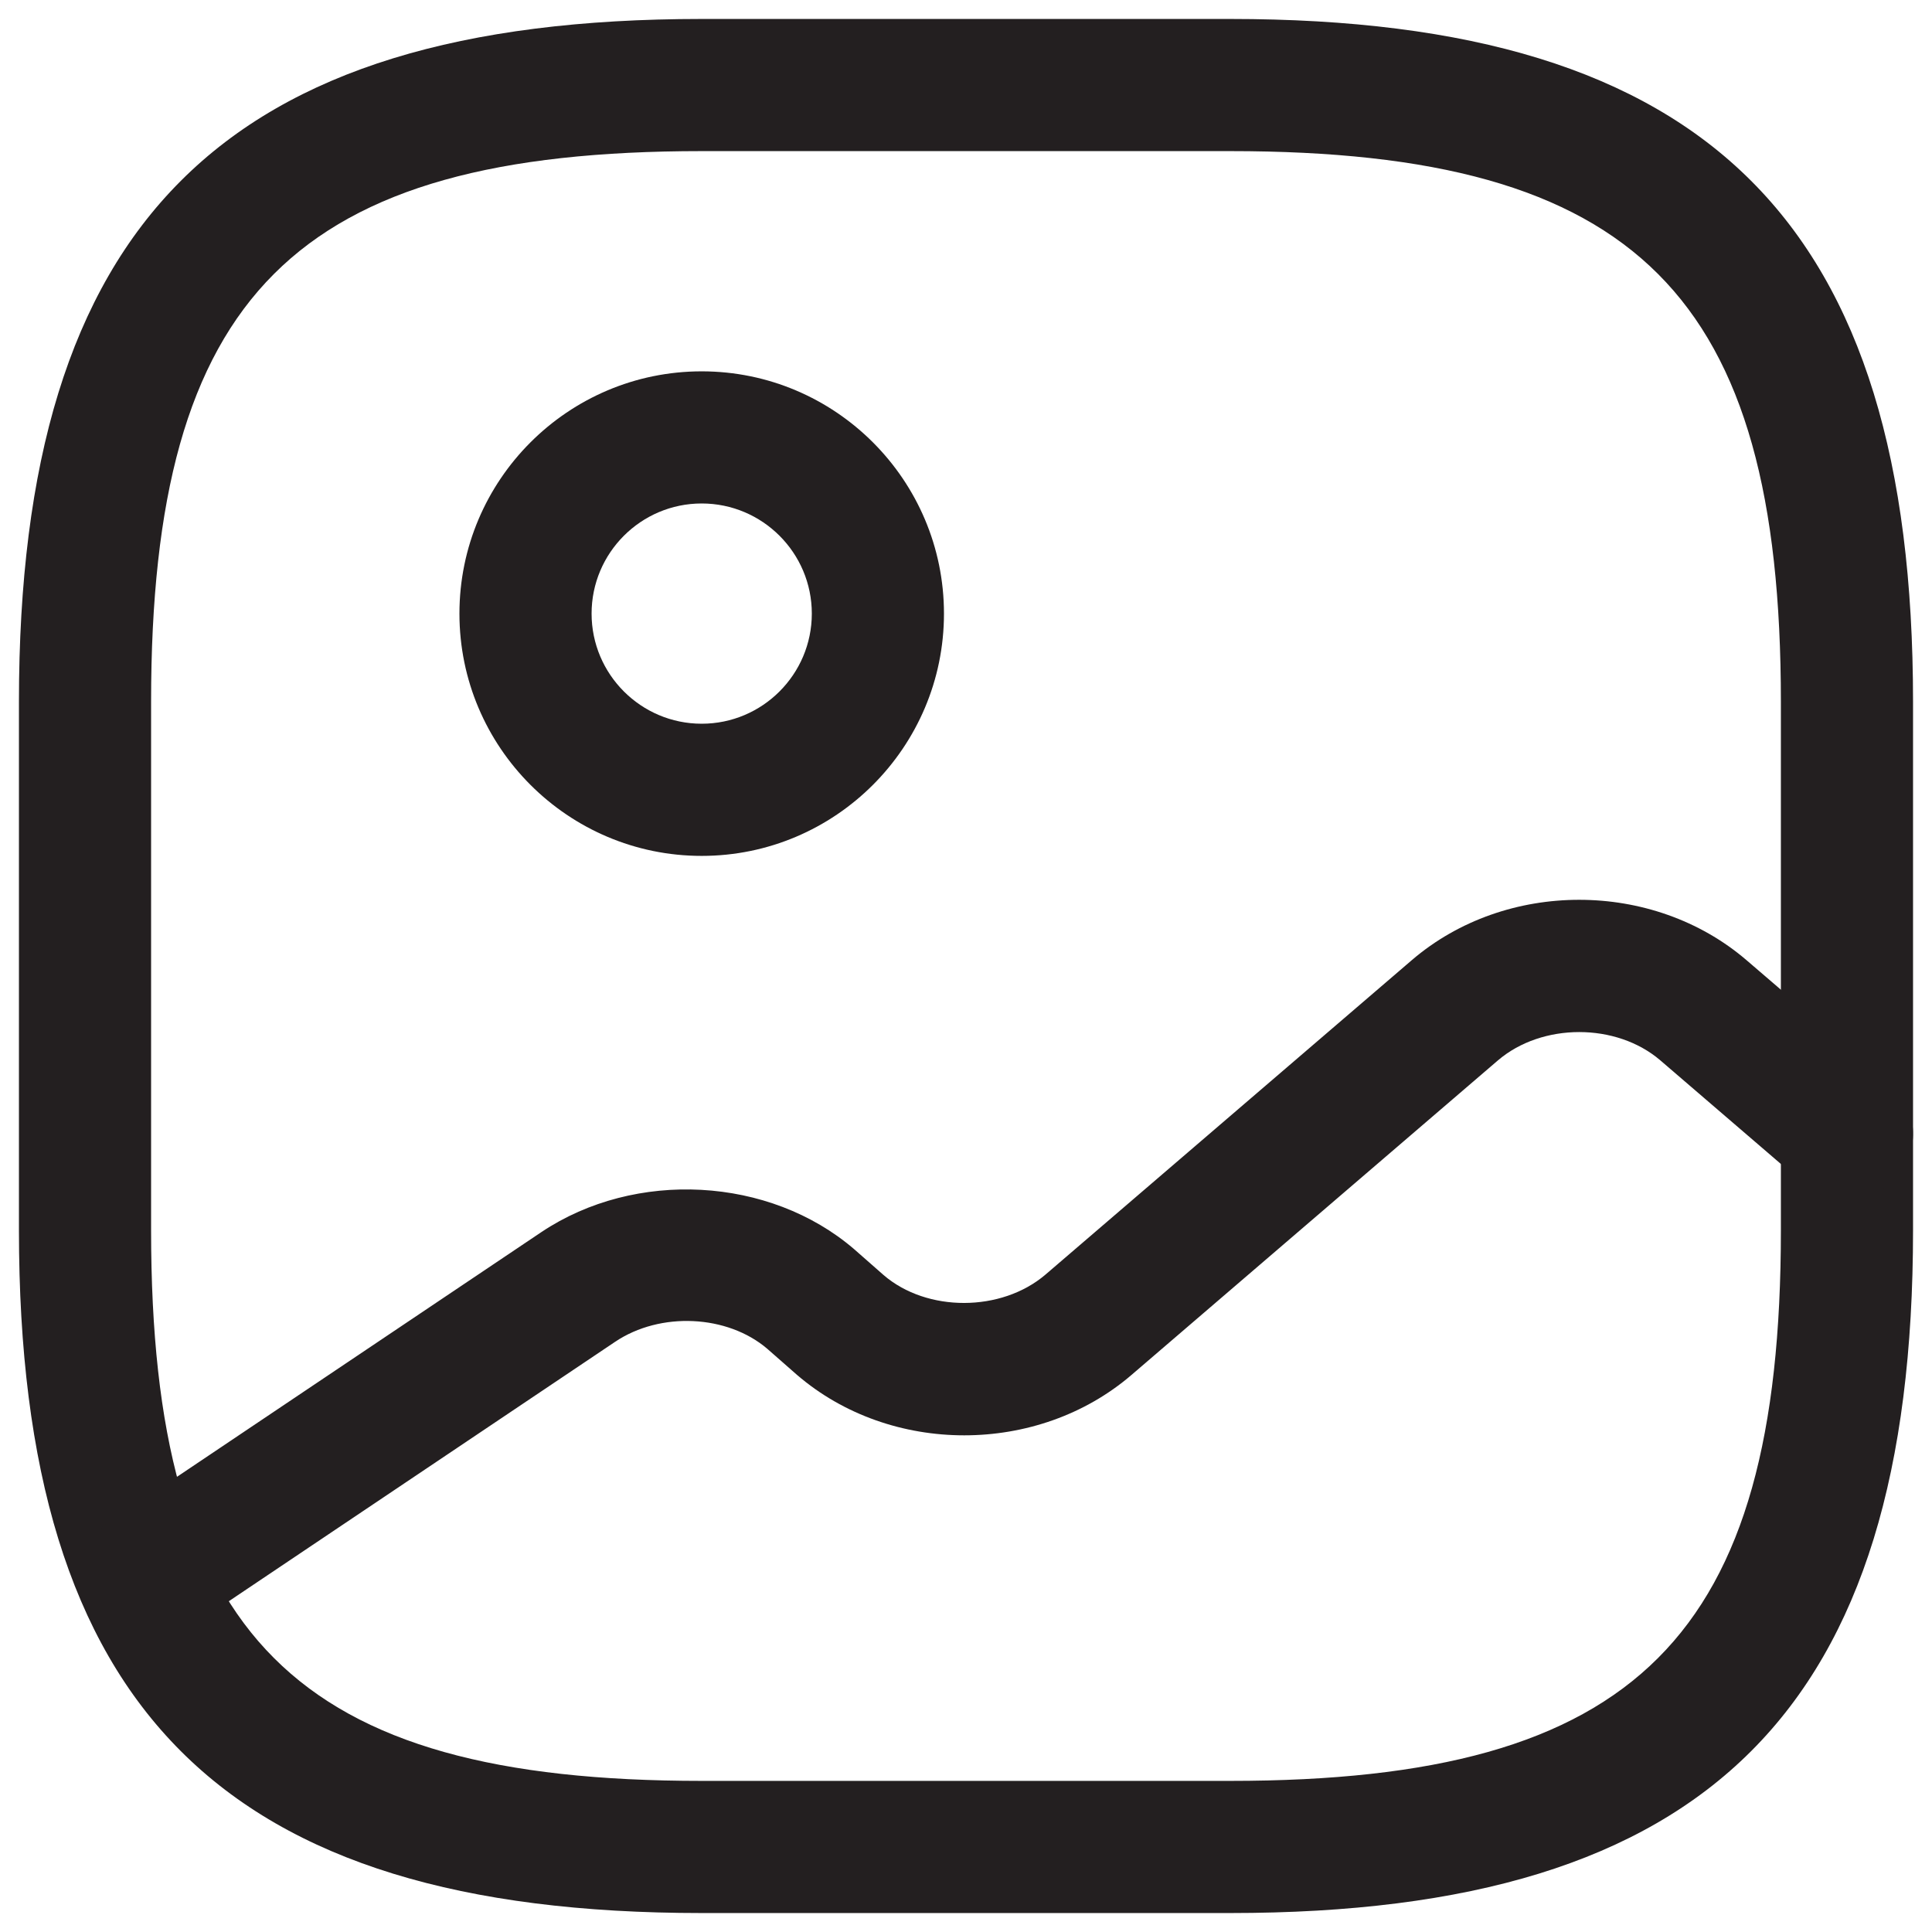
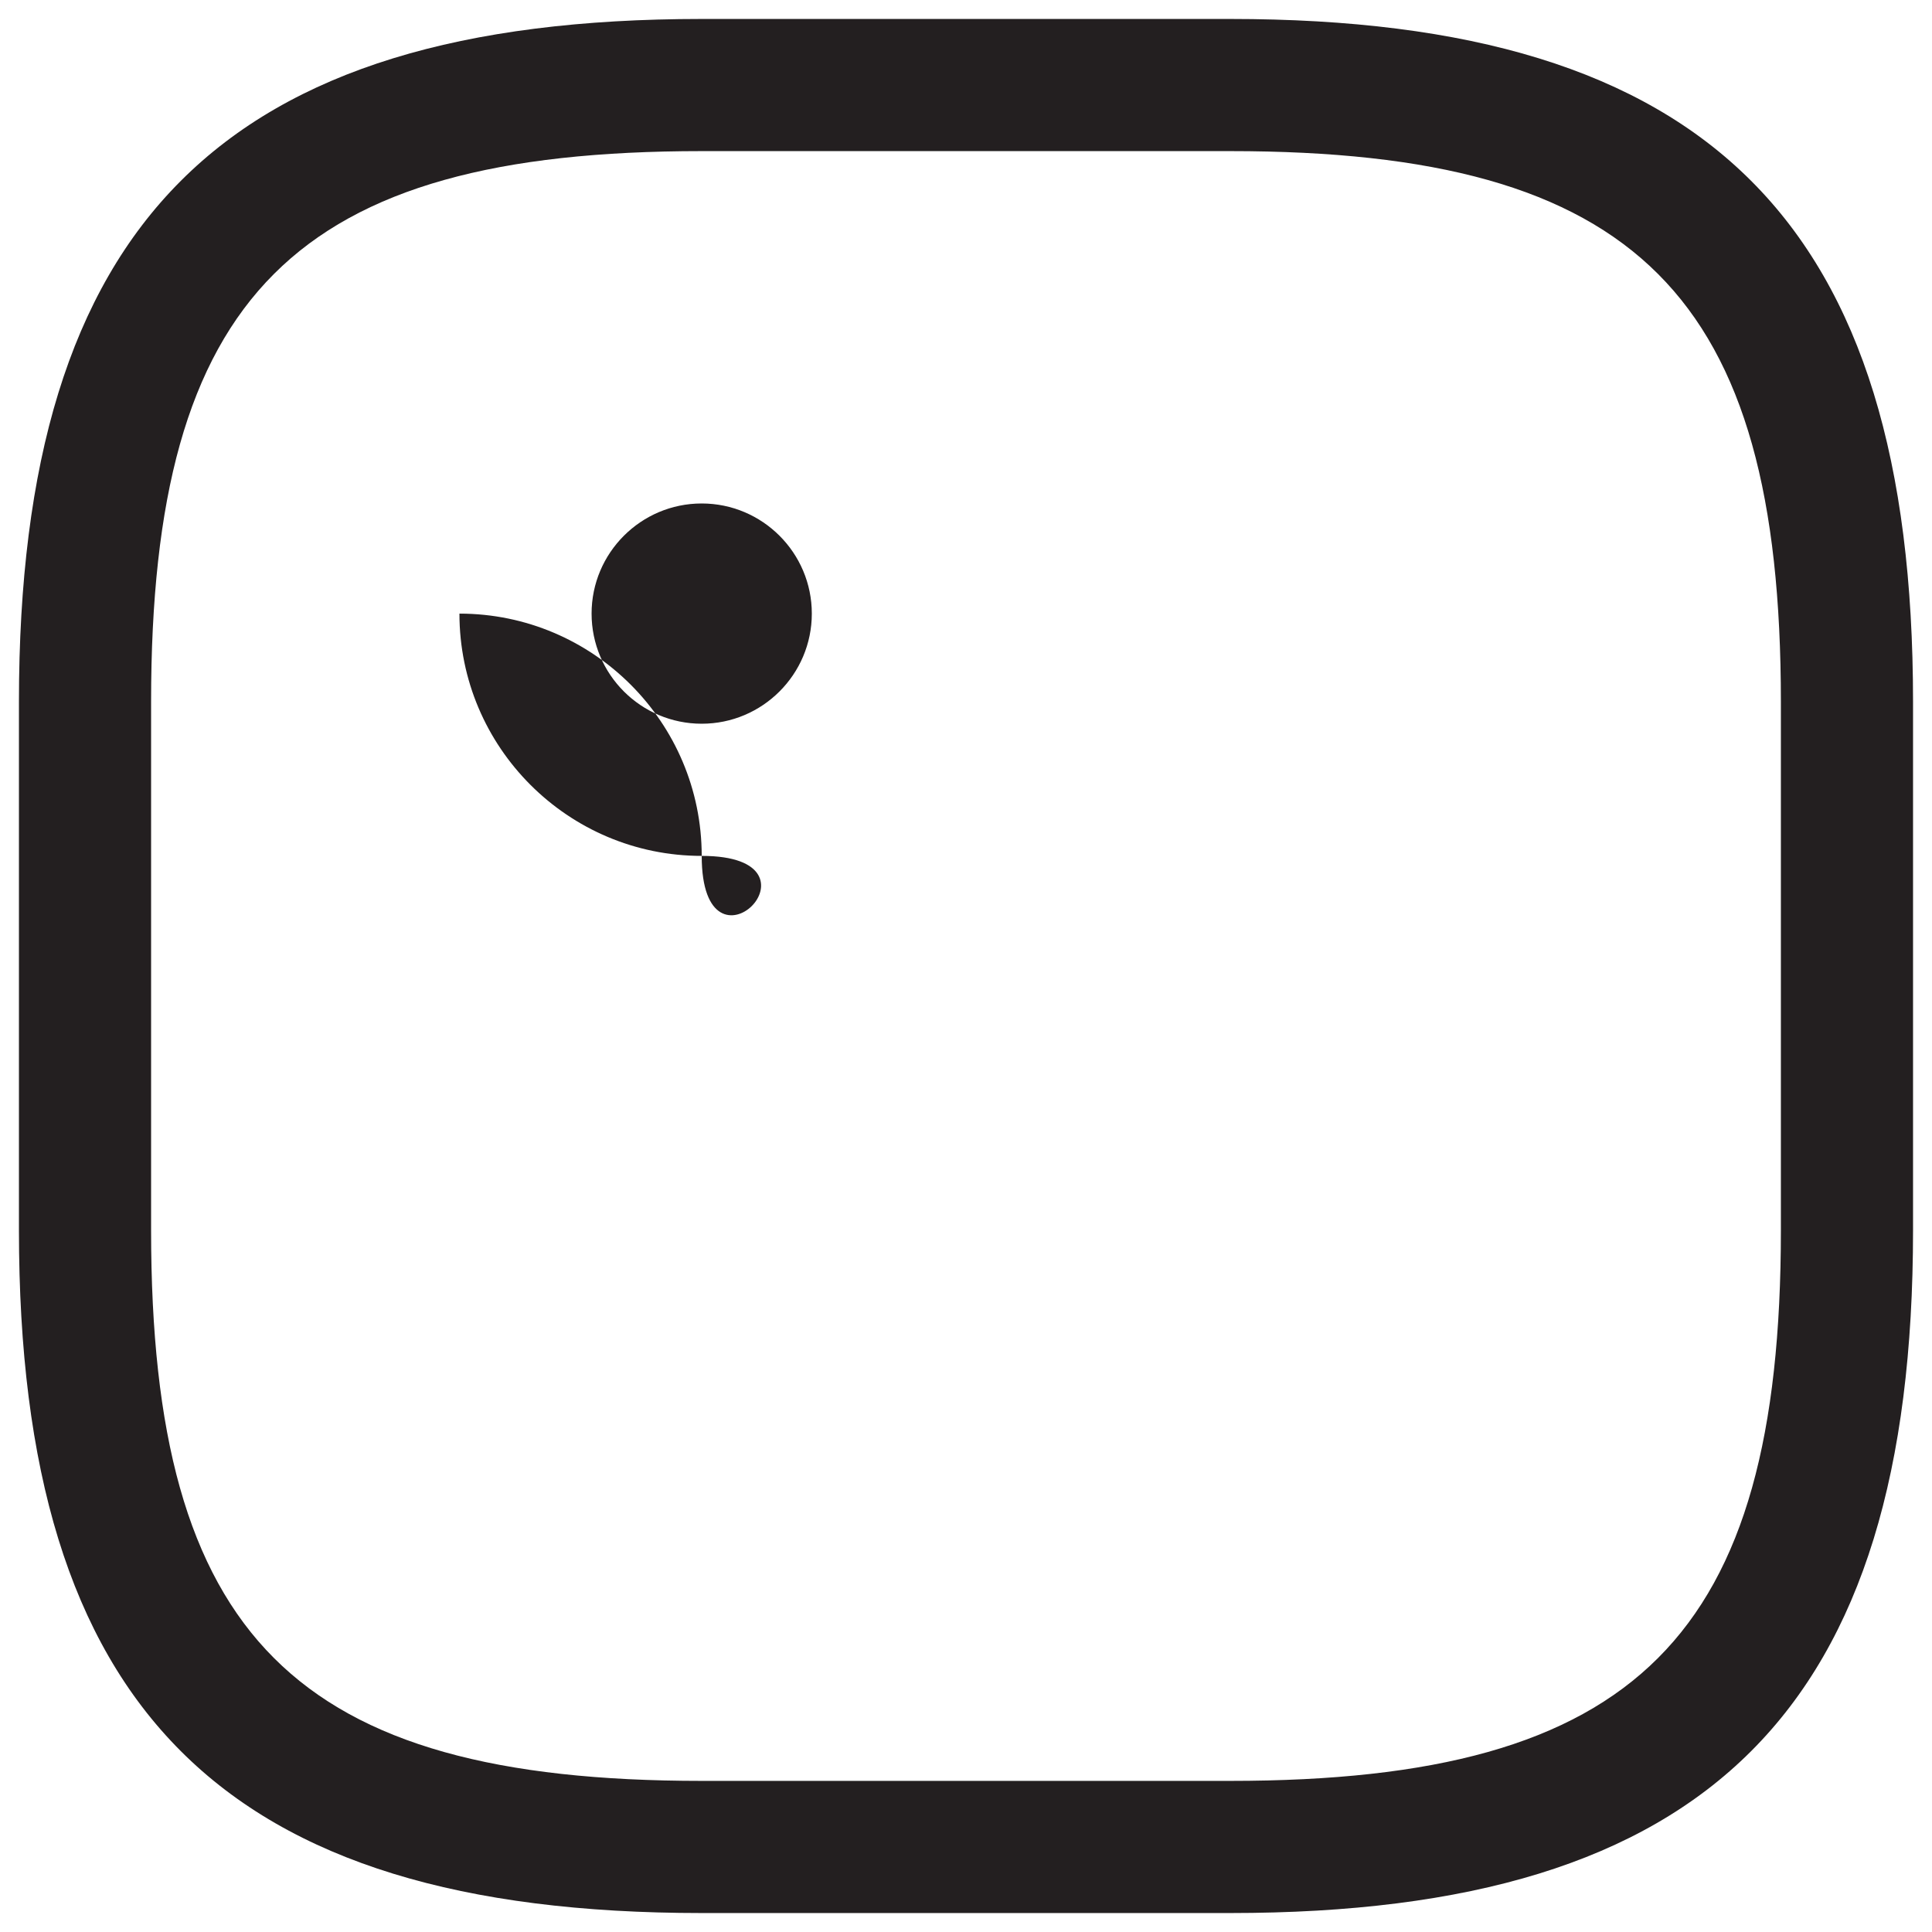
<svg xmlns="http://www.w3.org/2000/svg" version="1.1" id="Layer_1" x="0px" y="0px" width="102px" height="102px" viewBox="0 0 102 102" enable-background="new 0 0 102 102" xml:space="preserve">
  <g>
    <g>
      <path fill="#231F20" d="M64.953,100.999H37.046C11.778,100.999,1,90.221,1,64.953V37.047C1,11.778,11.778,1.001,37.046,1.001    h27.907c25.268,0,36.046,10.777,36.046,36.046v27.906C100.999,90.221,90.221,100.999,64.953,100.999z M37.046,7.978    c-21.461,0-29.069,7.607-29.069,29.069v27.906c0,21.462,7.608,29.069,29.069,29.069h27.907c21.461,0,29.069-7.607,29.069-29.069    V37.047c0-21.462-7.608-29.069-29.069-29.069H37.046z" />
    </g>
    <g>
-       <path fill="#231F20" d="M37.046,45.187c-7.054,0-12.79-5.737-12.79-12.791s5.736-12.791,12.79-12.791    c7.055,0,12.791,5.737,12.791,12.791S44.101,45.187,37.046,45.187z M37.046,26.581c-3.206,0-5.813,2.607-5.813,5.814    s2.607,5.814,5.813,5.814c3.207,0,5.814-2.607,5.814-5.814S40.253,26.581,37.046,26.581z" />
+       <path fill="#231F20" d="M37.046,45.187c-7.054,0-12.79-5.737-12.79-12.791c7.055,0,12.791,5.737,12.791,12.791S44.101,45.187,37.046,45.187z M37.046,26.581c-3.206,0-5.813,2.607-5.813,5.814    s2.607,5.814,5.813,5.814c3.207,0,5.814-2.607,5.814-5.814S40.253,26.581,37.046,26.581z" />
    </g>
    <g>
-       <path fill="#231F20" d="M7.609,86.828c-1.127,0-2.227-0.54-2.903-1.544c-1.071-1.6-0.645-3.766,0.954-4.842l22.929-15.398    c4.955-3.311,12.041-2.925,16.497,0.899l1.566,1.376c2.285,1.967,6.214,1.963,8.544-0.027l19.345-16.605    c4.956-4.247,12.714-4.238,17.66,0l7.585,6.514c1.458,1.258,1.626,3.461,0.373,4.924c-1.263,1.453-3.476,1.616-4.92,0.372    l-7.58-6.514c-2.326-1.998-6.25-1.989-8.576,0L59.738,72.589c-4.95,4.251-12.713,4.256-17.664-0.005l-1.563-1.372    c-2.099-1.799-5.642-1.98-8.035-0.372L9.549,86.237C8.953,86.638,8.276,86.828,7.609,86.828z" />
-     </g>
+       </g>
  </g>
</svg>